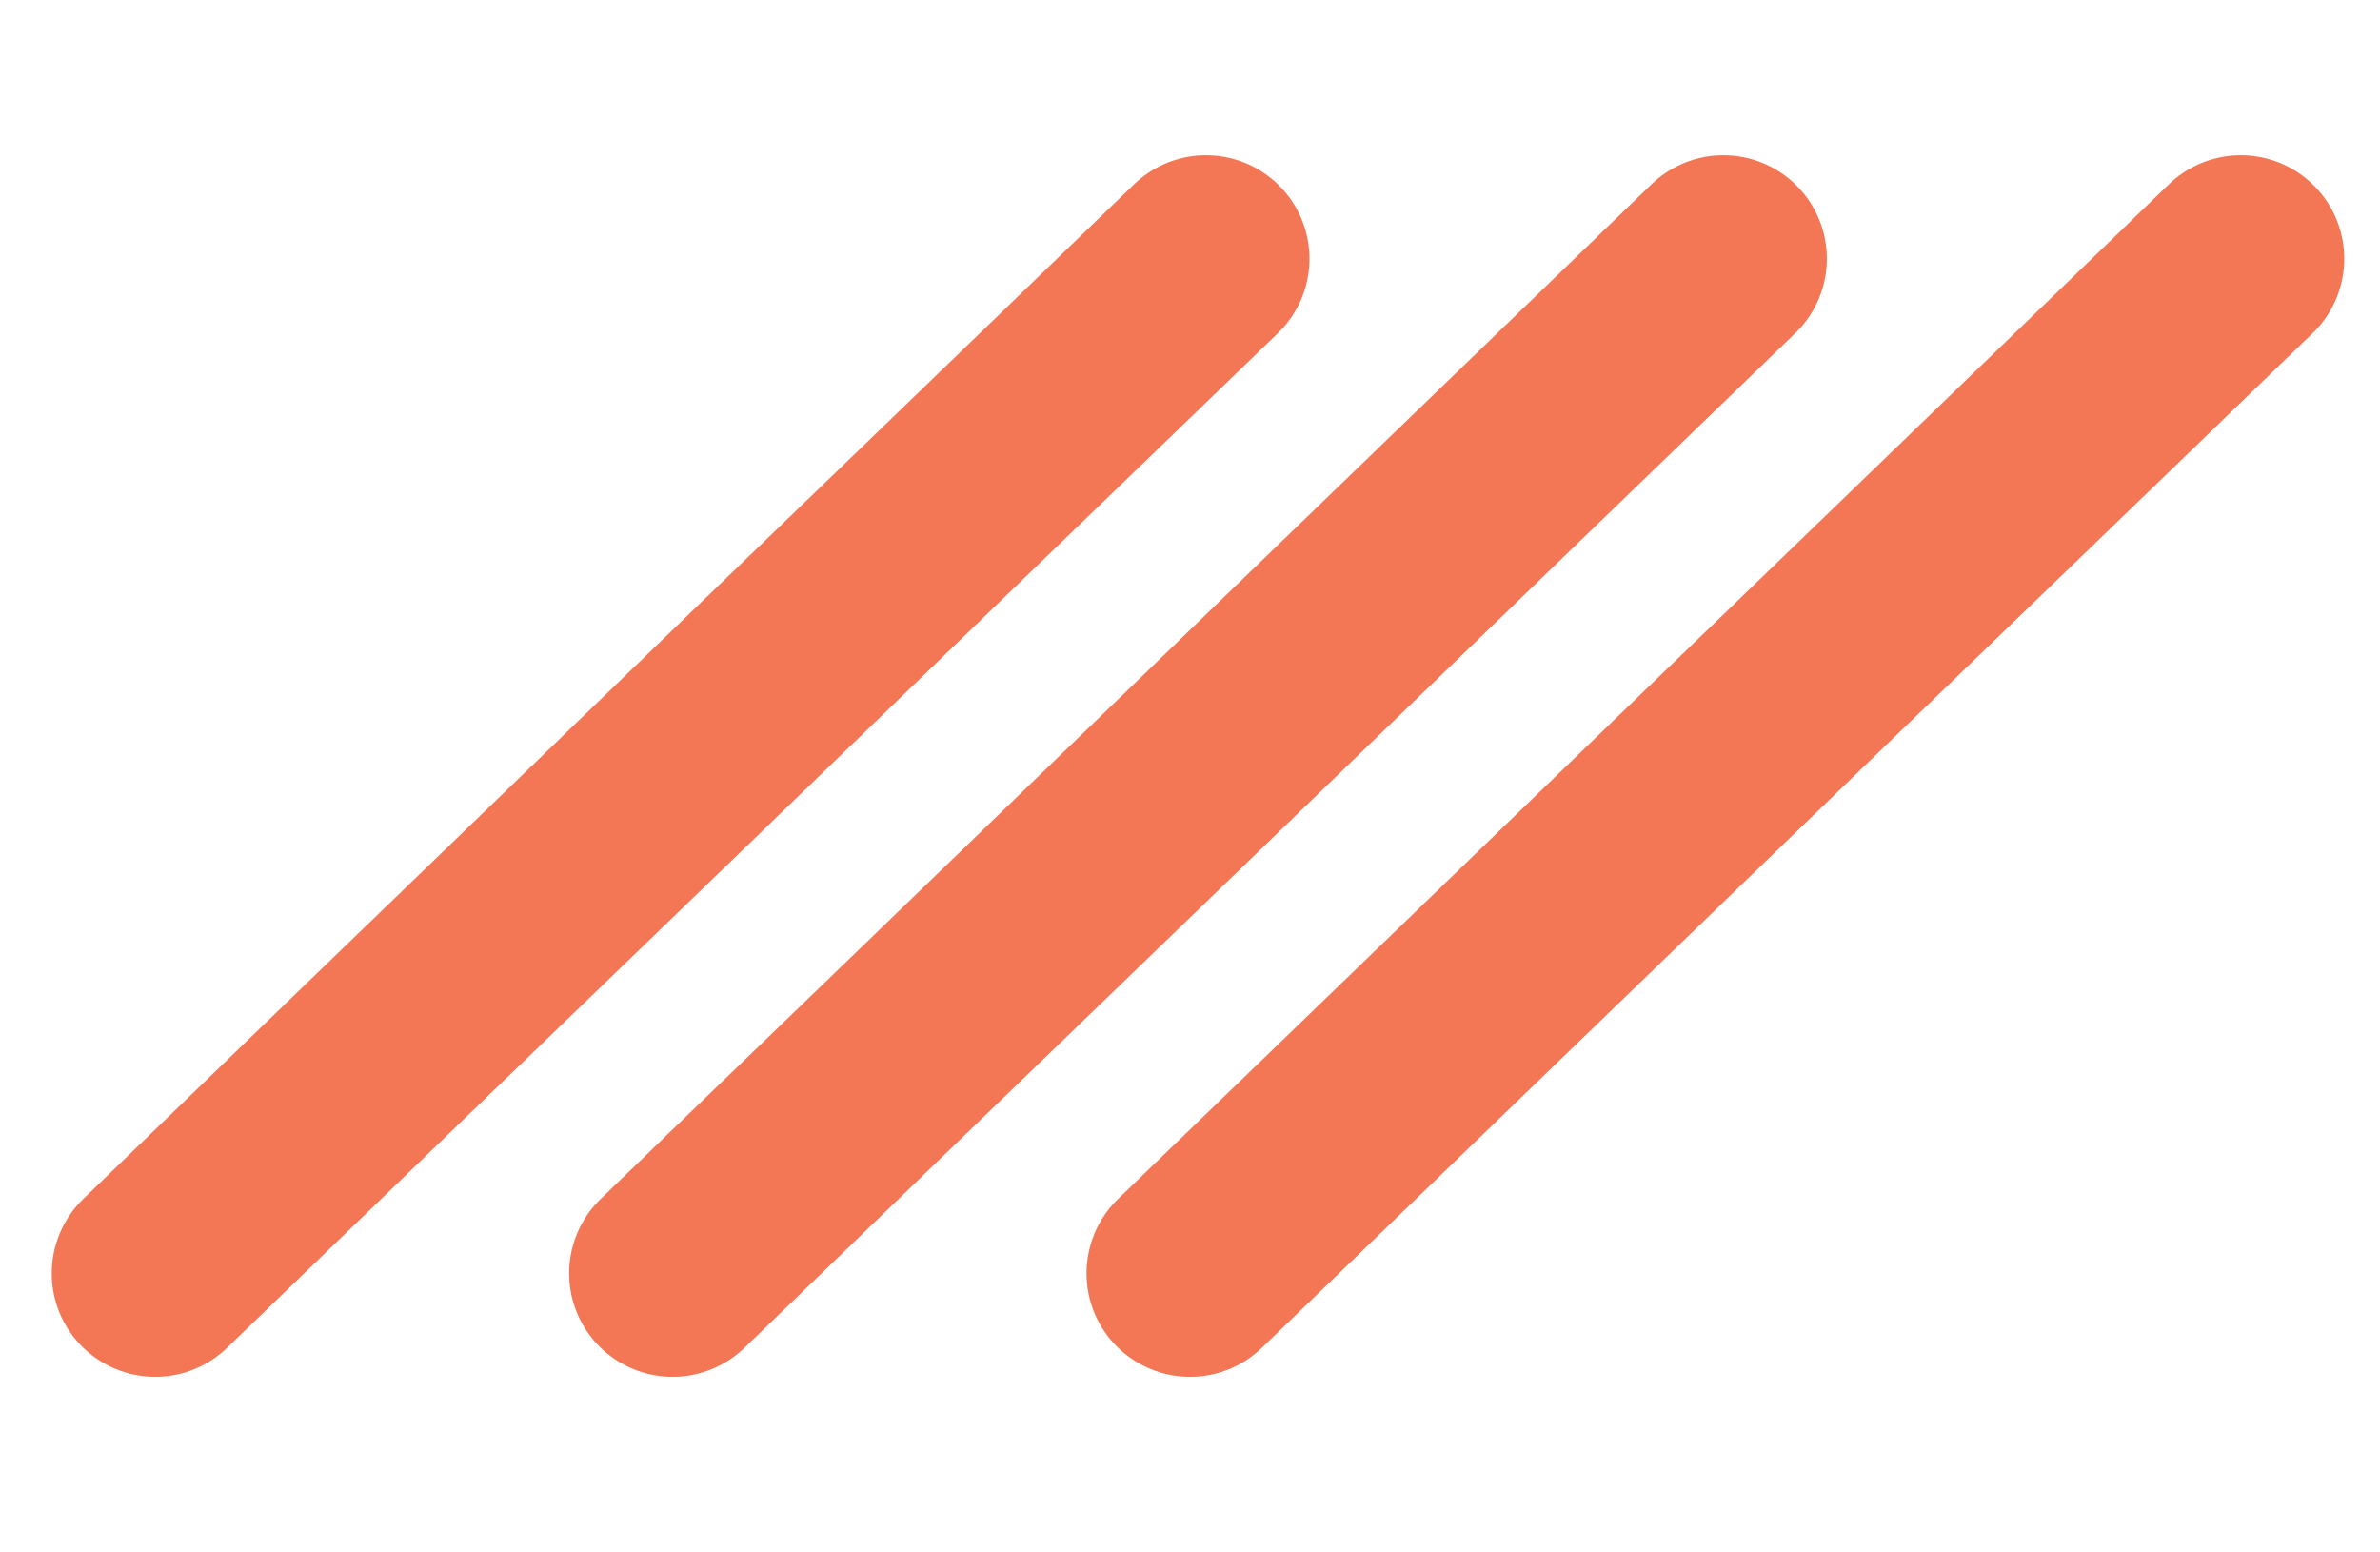
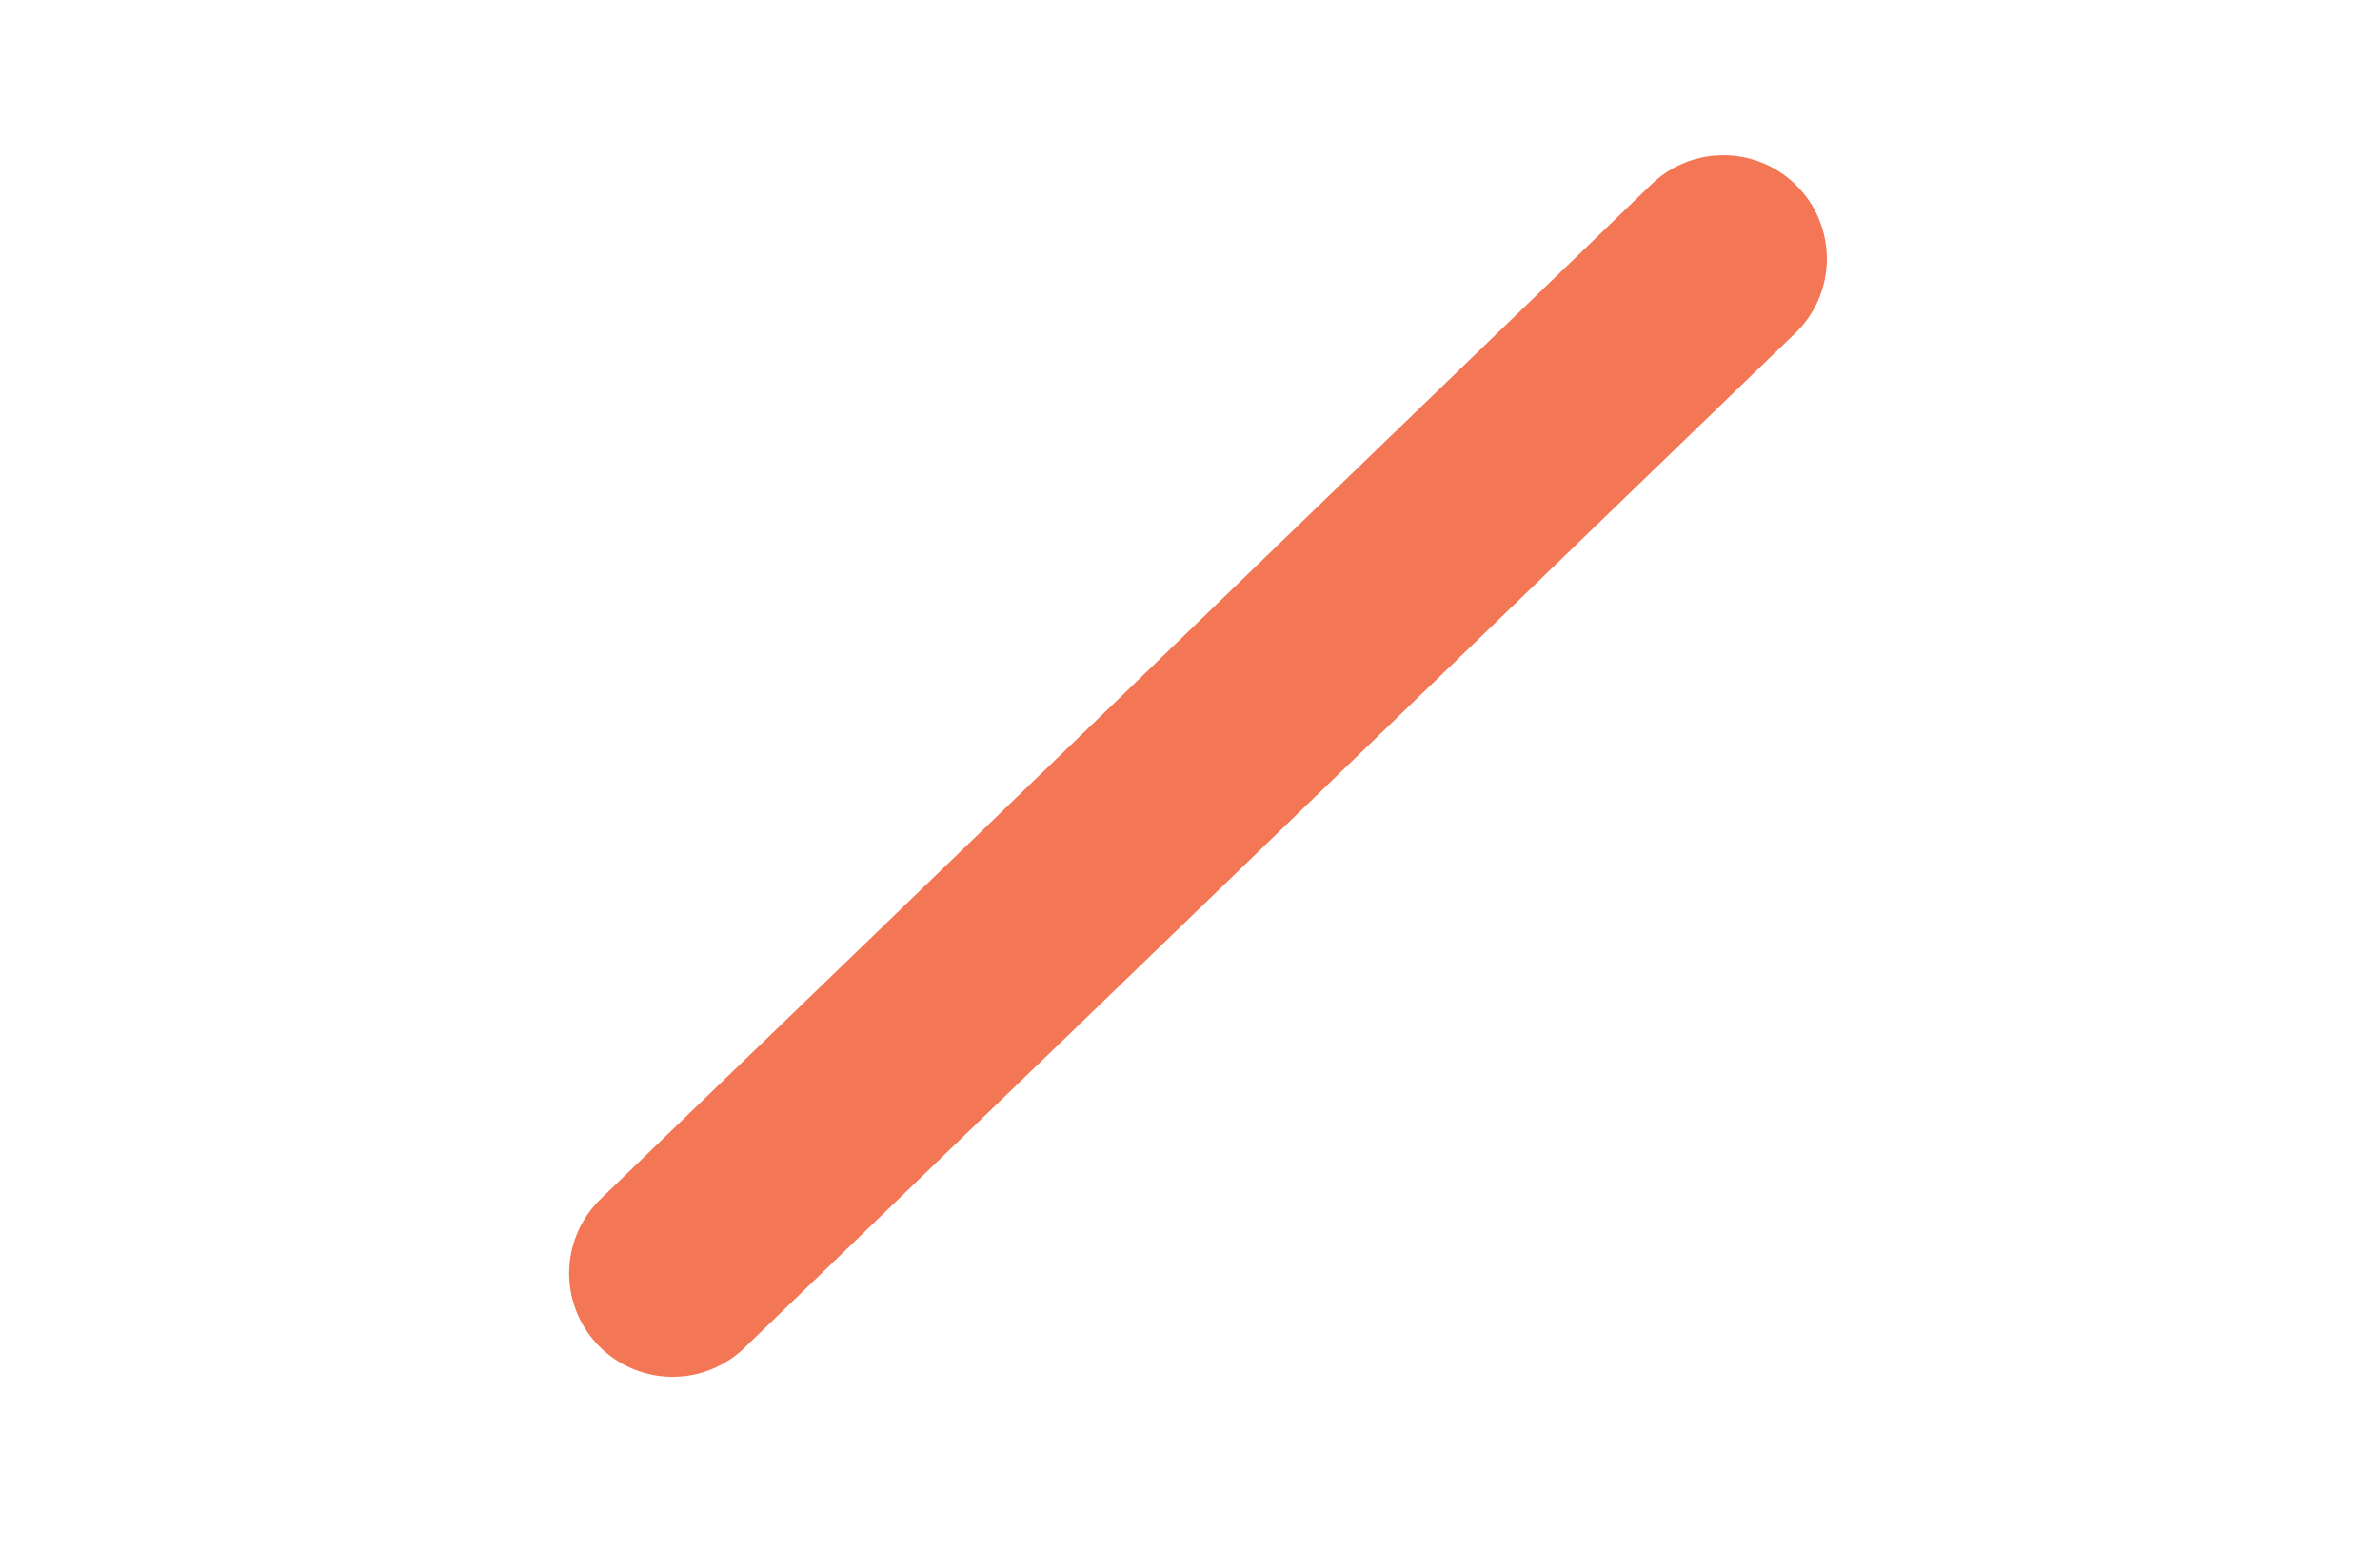
<svg xmlns="http://www.w3.org/2000/svg" width="46" height="30" viewBox="0 0 46 30" fill="none">
-   <path d="M3 24.607L23.309 5" stroke="#F37655" stroke-width="4" stroke-linecap="round" />
  <path d="M13 24.607L33.309 5" stroke="#F37655" stroke-width="4" stroke-linecap="round" />
-   <path d="M23 24.607L43.309 5" stroke="#F37655" stroke-width="4" stroke-linecap="round" />
</svg>